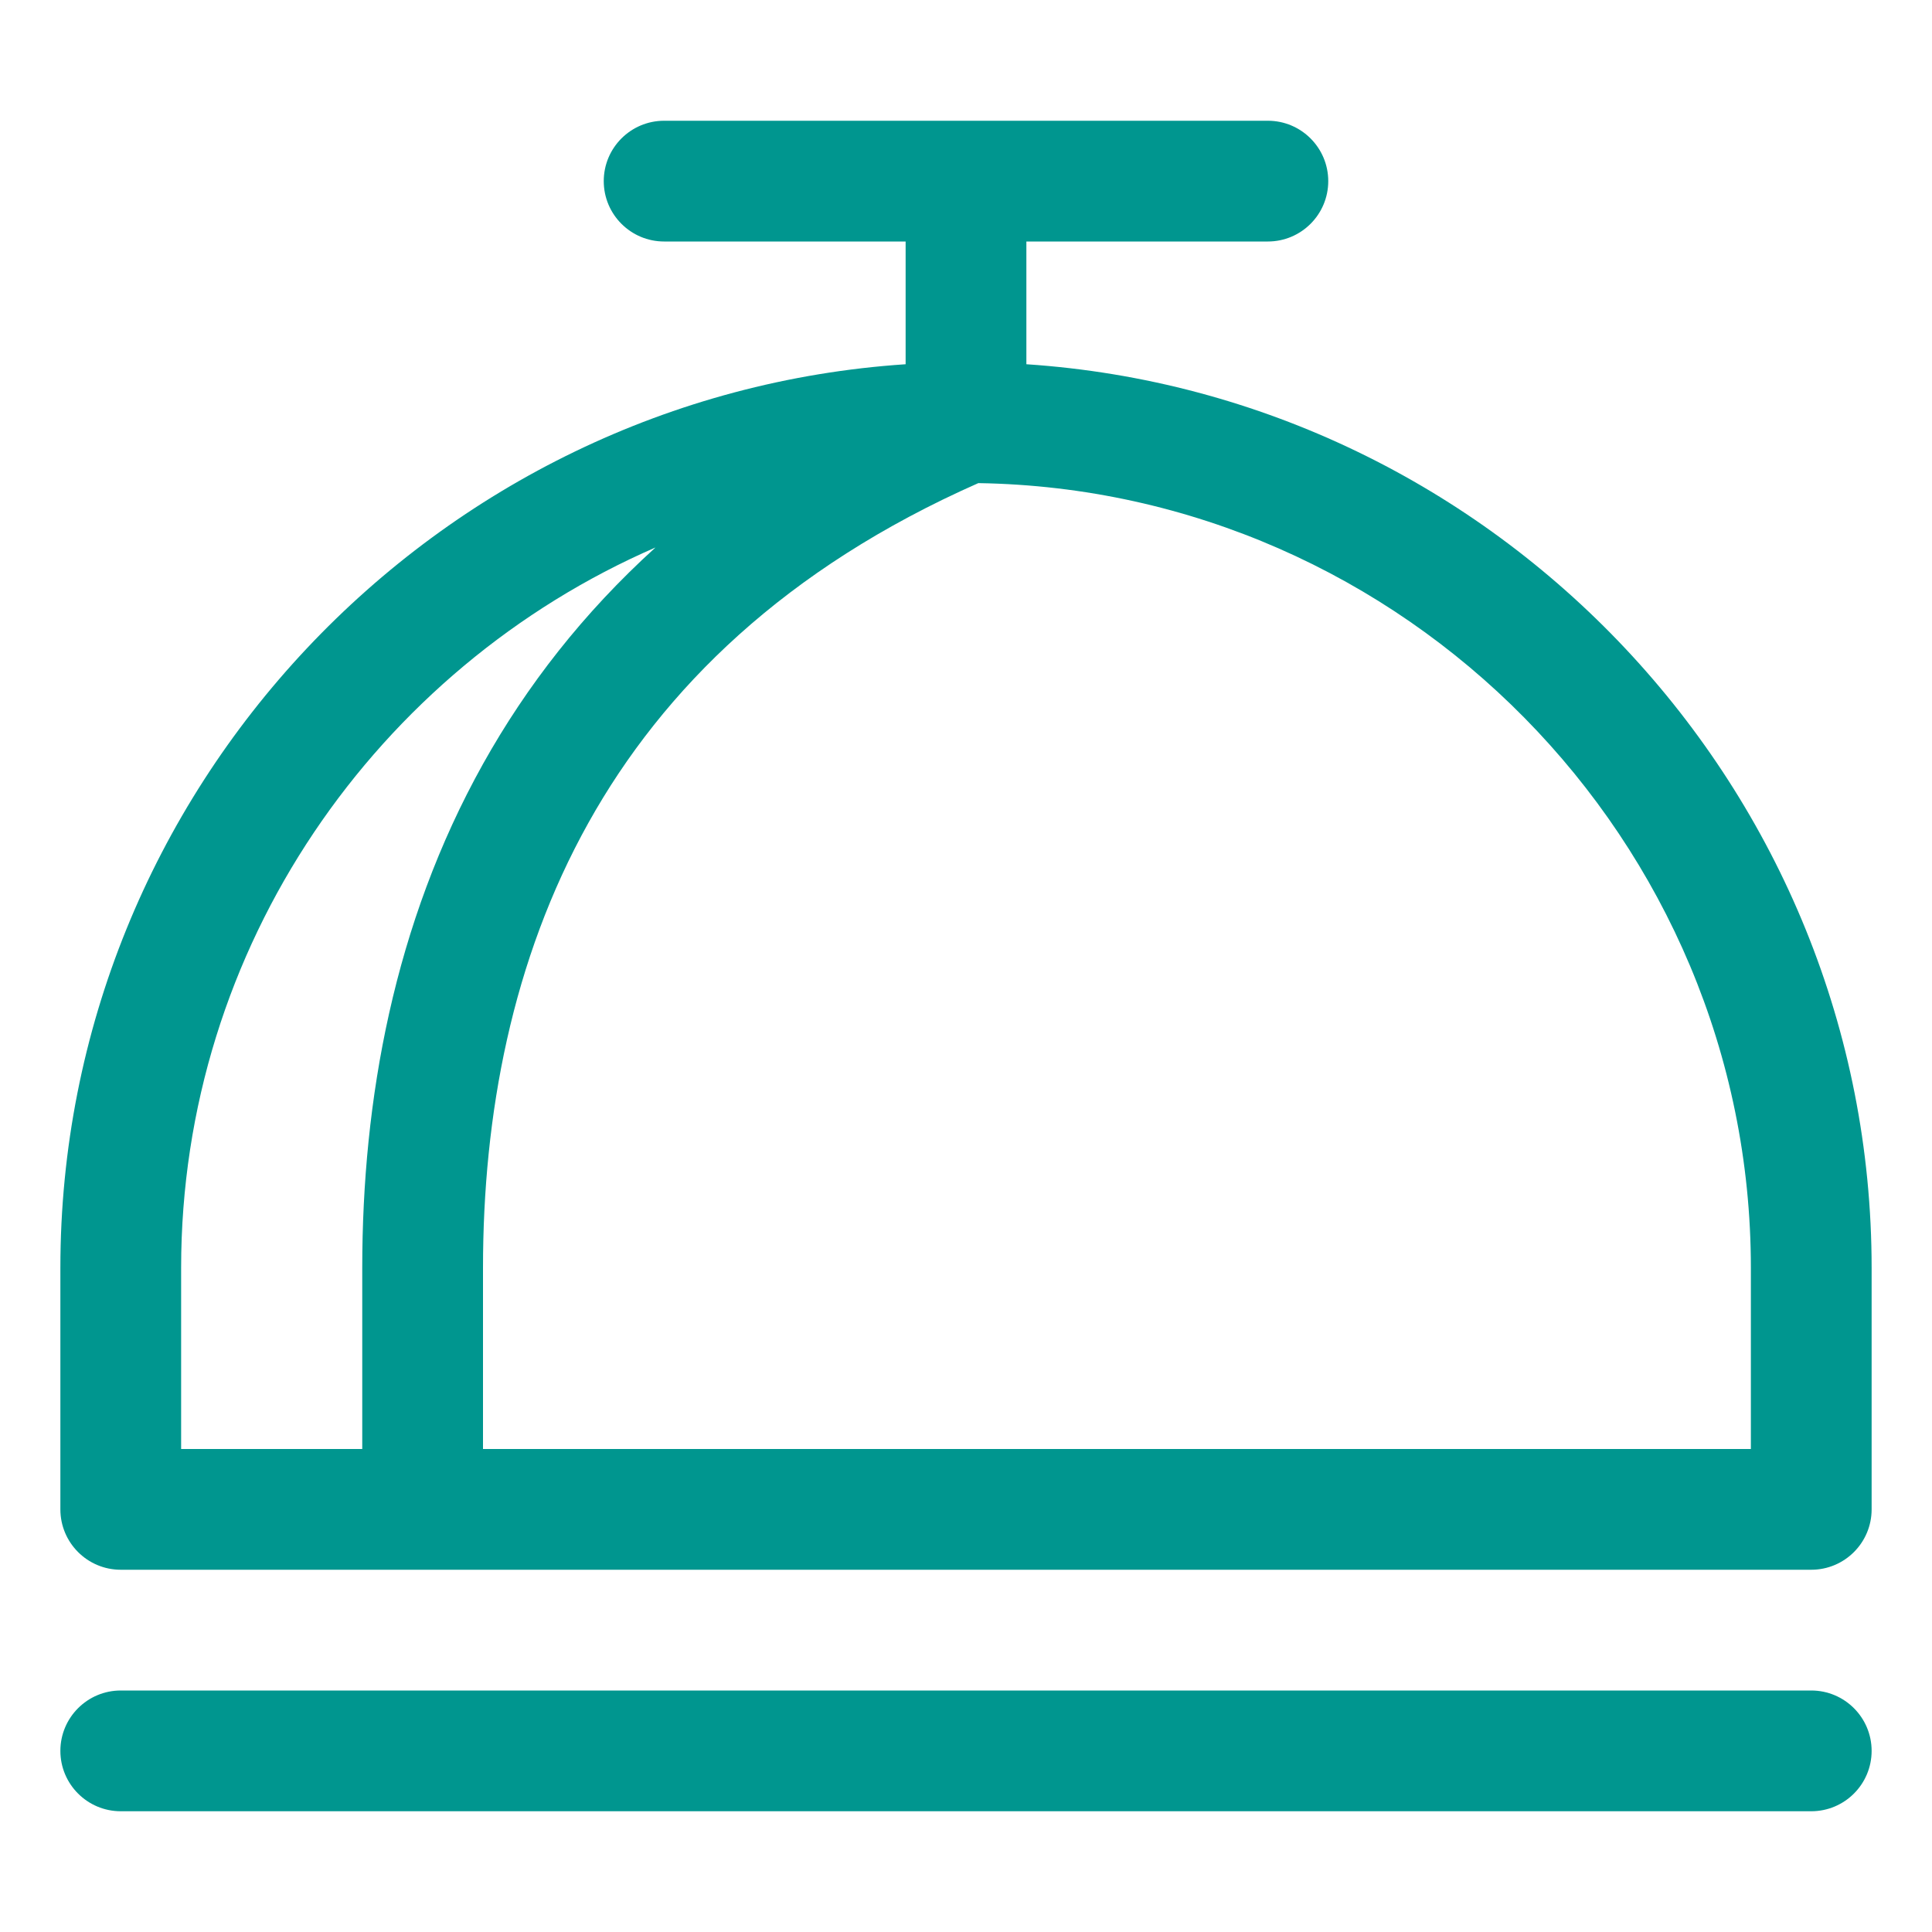
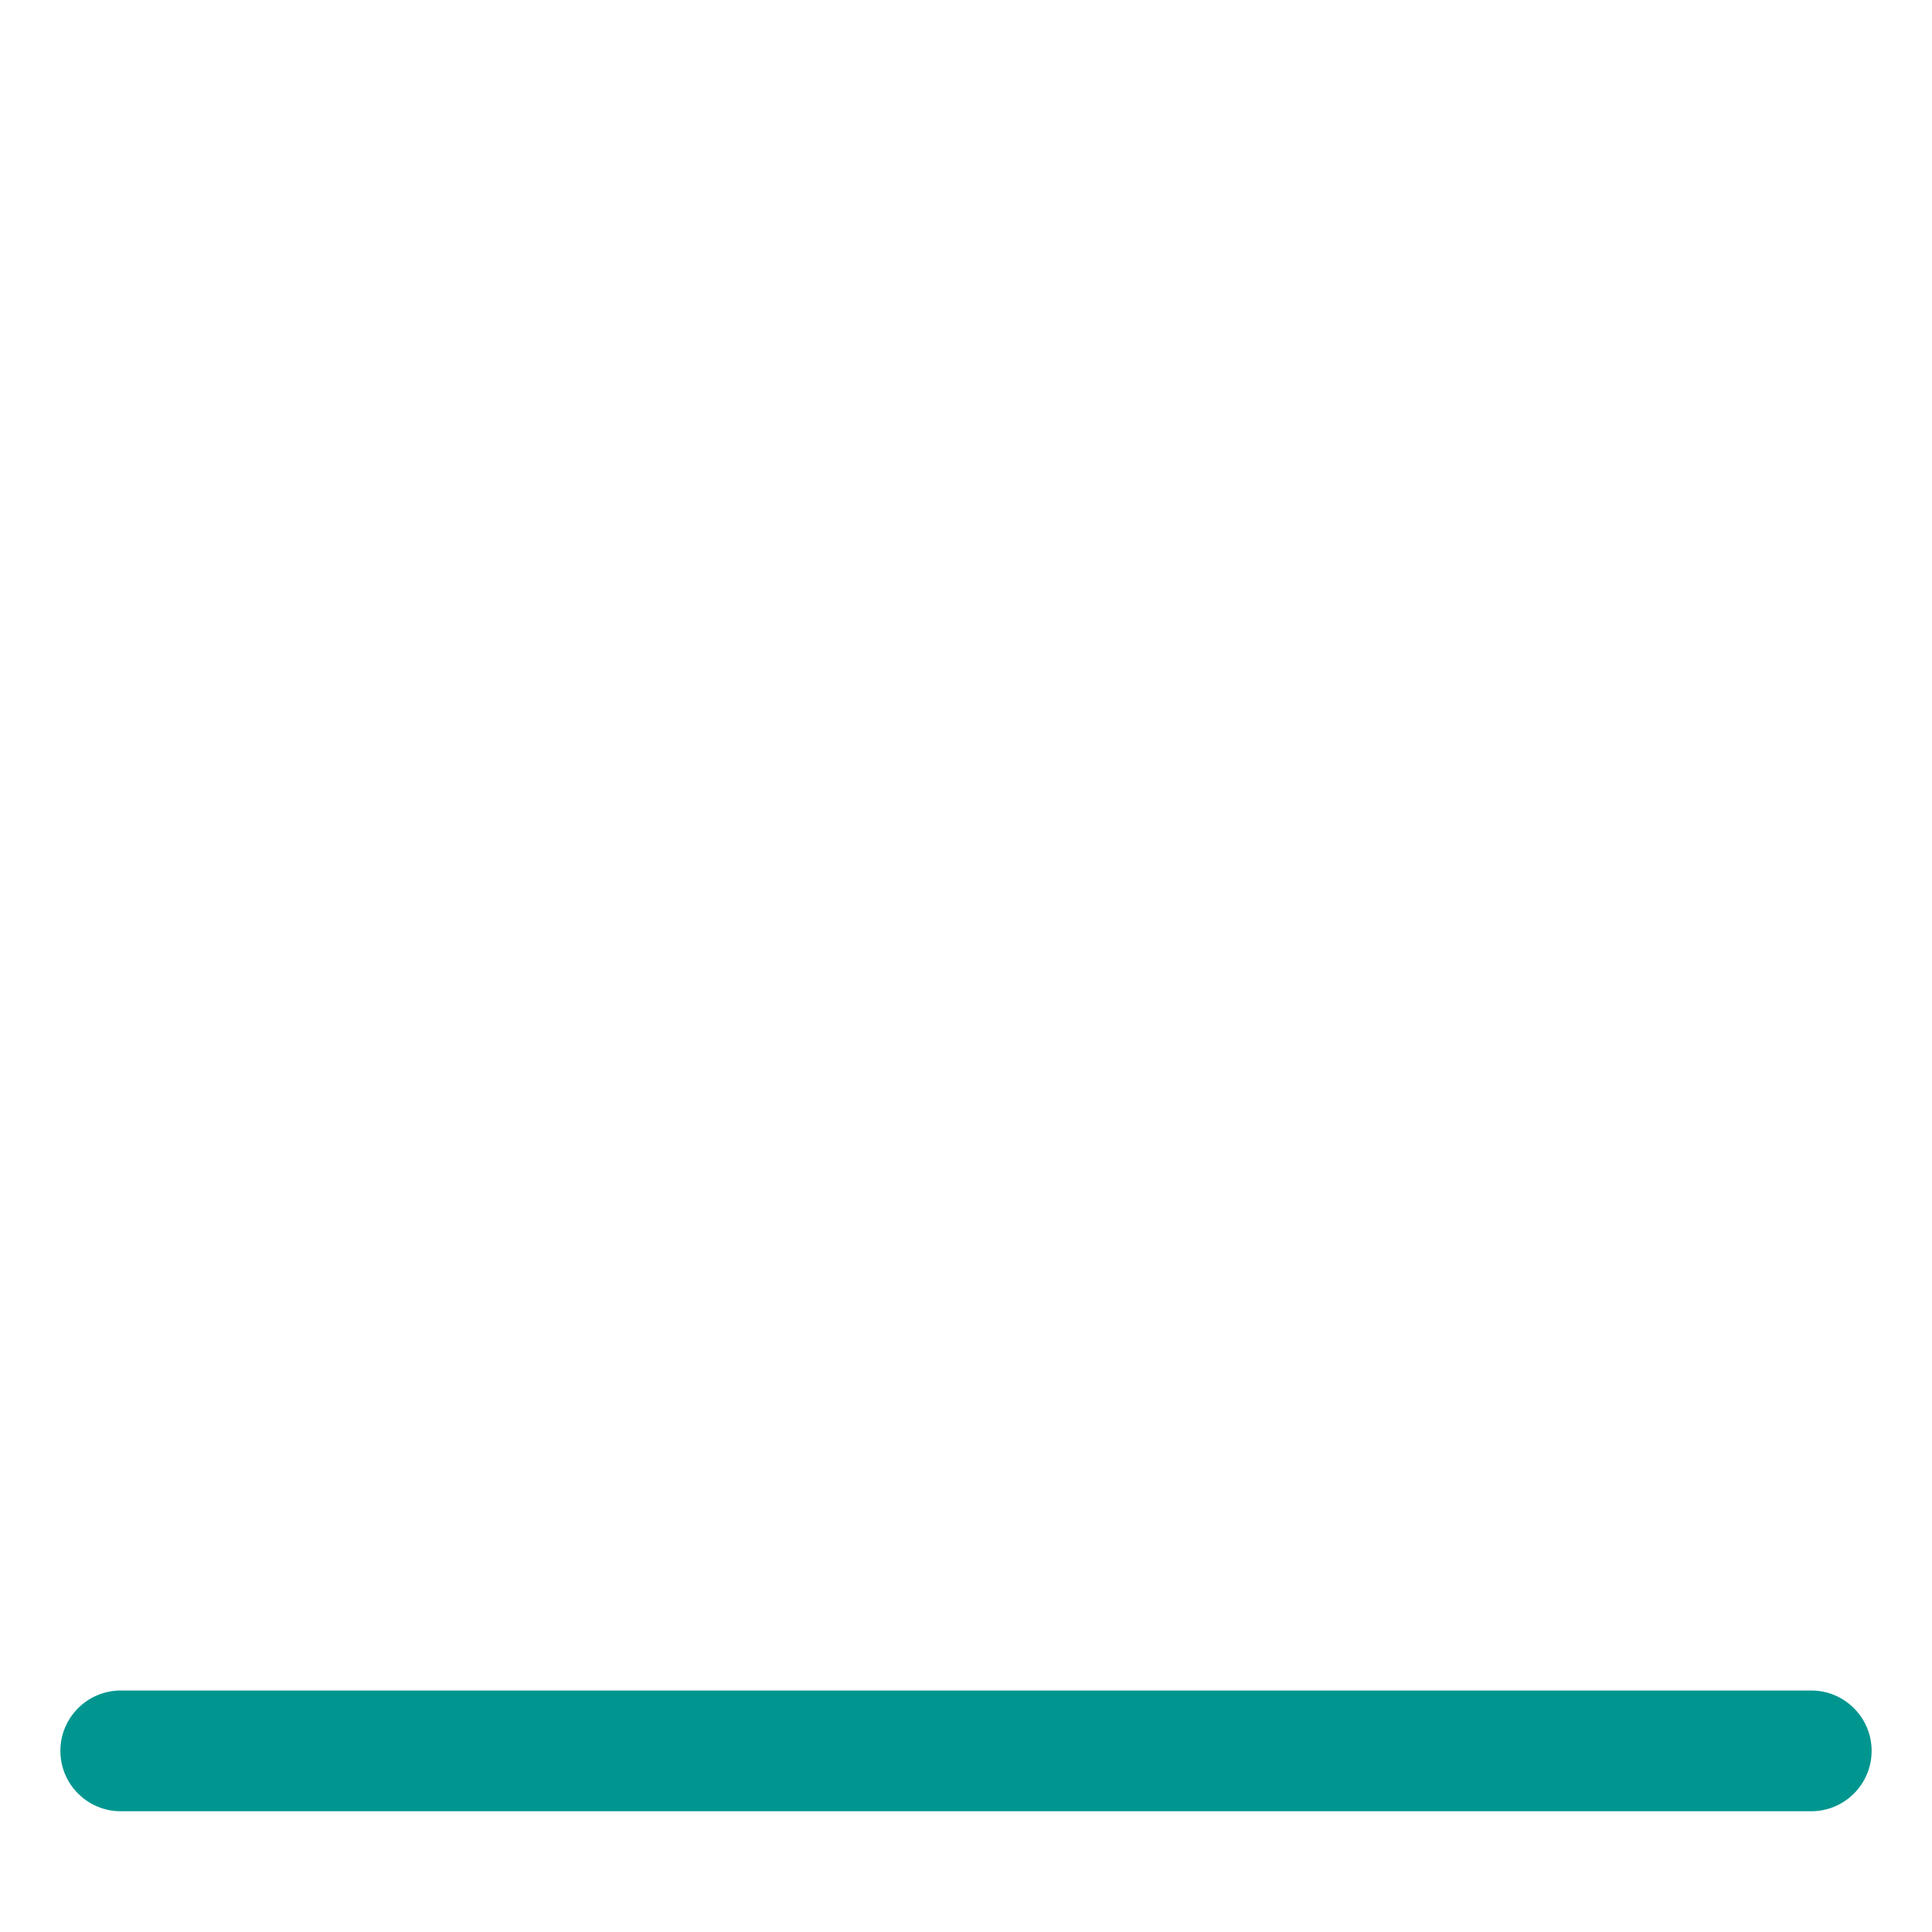
<svg xmlns="http://www.w3.org/2000/svg" id="Layer_1" data-name="Layer 1" viewBox="0 0 32 32">
-   <path fill-rule="evenodd" clip-rule="evenodd" d="M15 4V6.033C7.21 6.552 1 13.084 1 21V25C1 25.552 1.448 26 2 26H6.995L7 26L7.005 26H30C30.552 26 31 25.552 31 25V21C31 13.084 24.791 6.552 17 6.033V4H21C21.552 4 22 3.552 22 3C22 2.448 21.552 2 21 2H11C10.448 2 10 2.448 10 3C10 3.552 10.448 4 11 4H15ZM10.857 9.068C6.246 11.071 3 15.676 3 21V24H6V21C6 18.23 6.522 15.3 8.002 12.65C8.722 11.361 9.661 10.152 10.857 9.068ZM8 24H29V21C29 13.921 23.259 8.112 16.204 8.002C13.007 9.415 10.986 11.408 9.748 13.625C8.478 15.9 8 18.47 8 21V24Z" fill="#00968F" />
  <path d="M1 29C1 28.448 1.448 28 2 28H30C30.552 28 31 28.448 31 29C31 29.552 30.552 30 30 30H2C1.448 30 1 29.552 1 29Z" fill="#00968F" />
</svg>